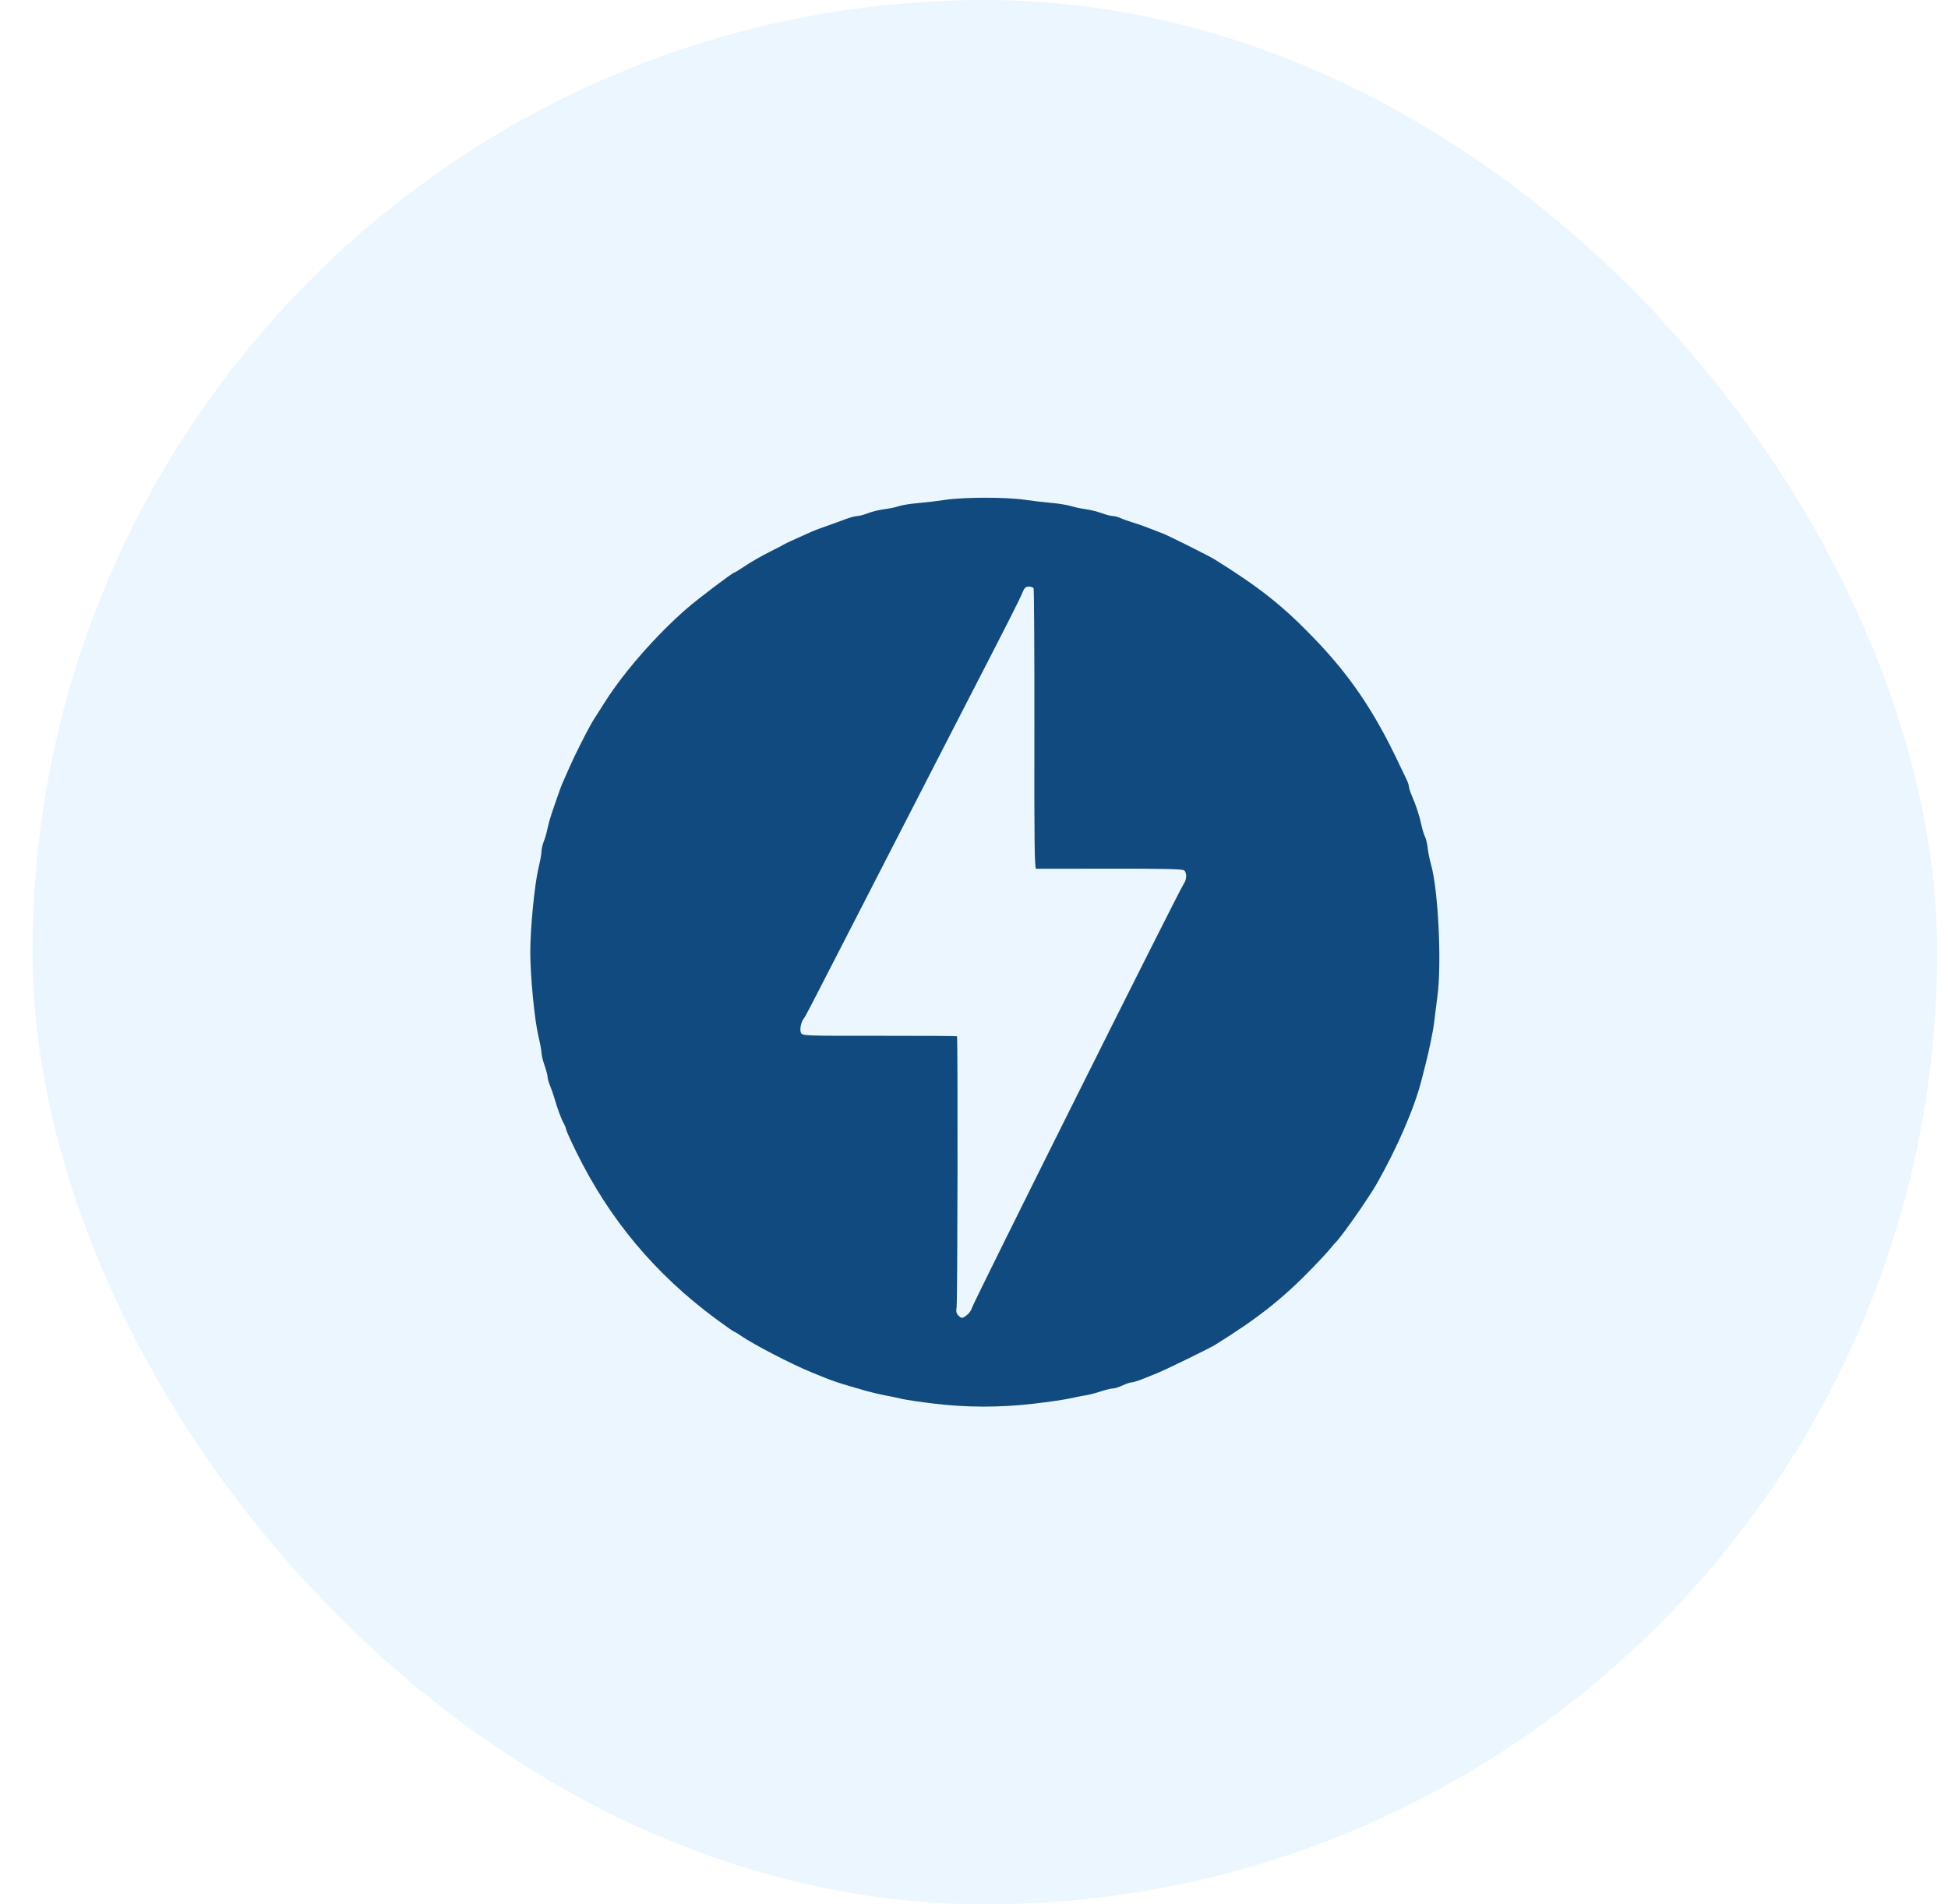
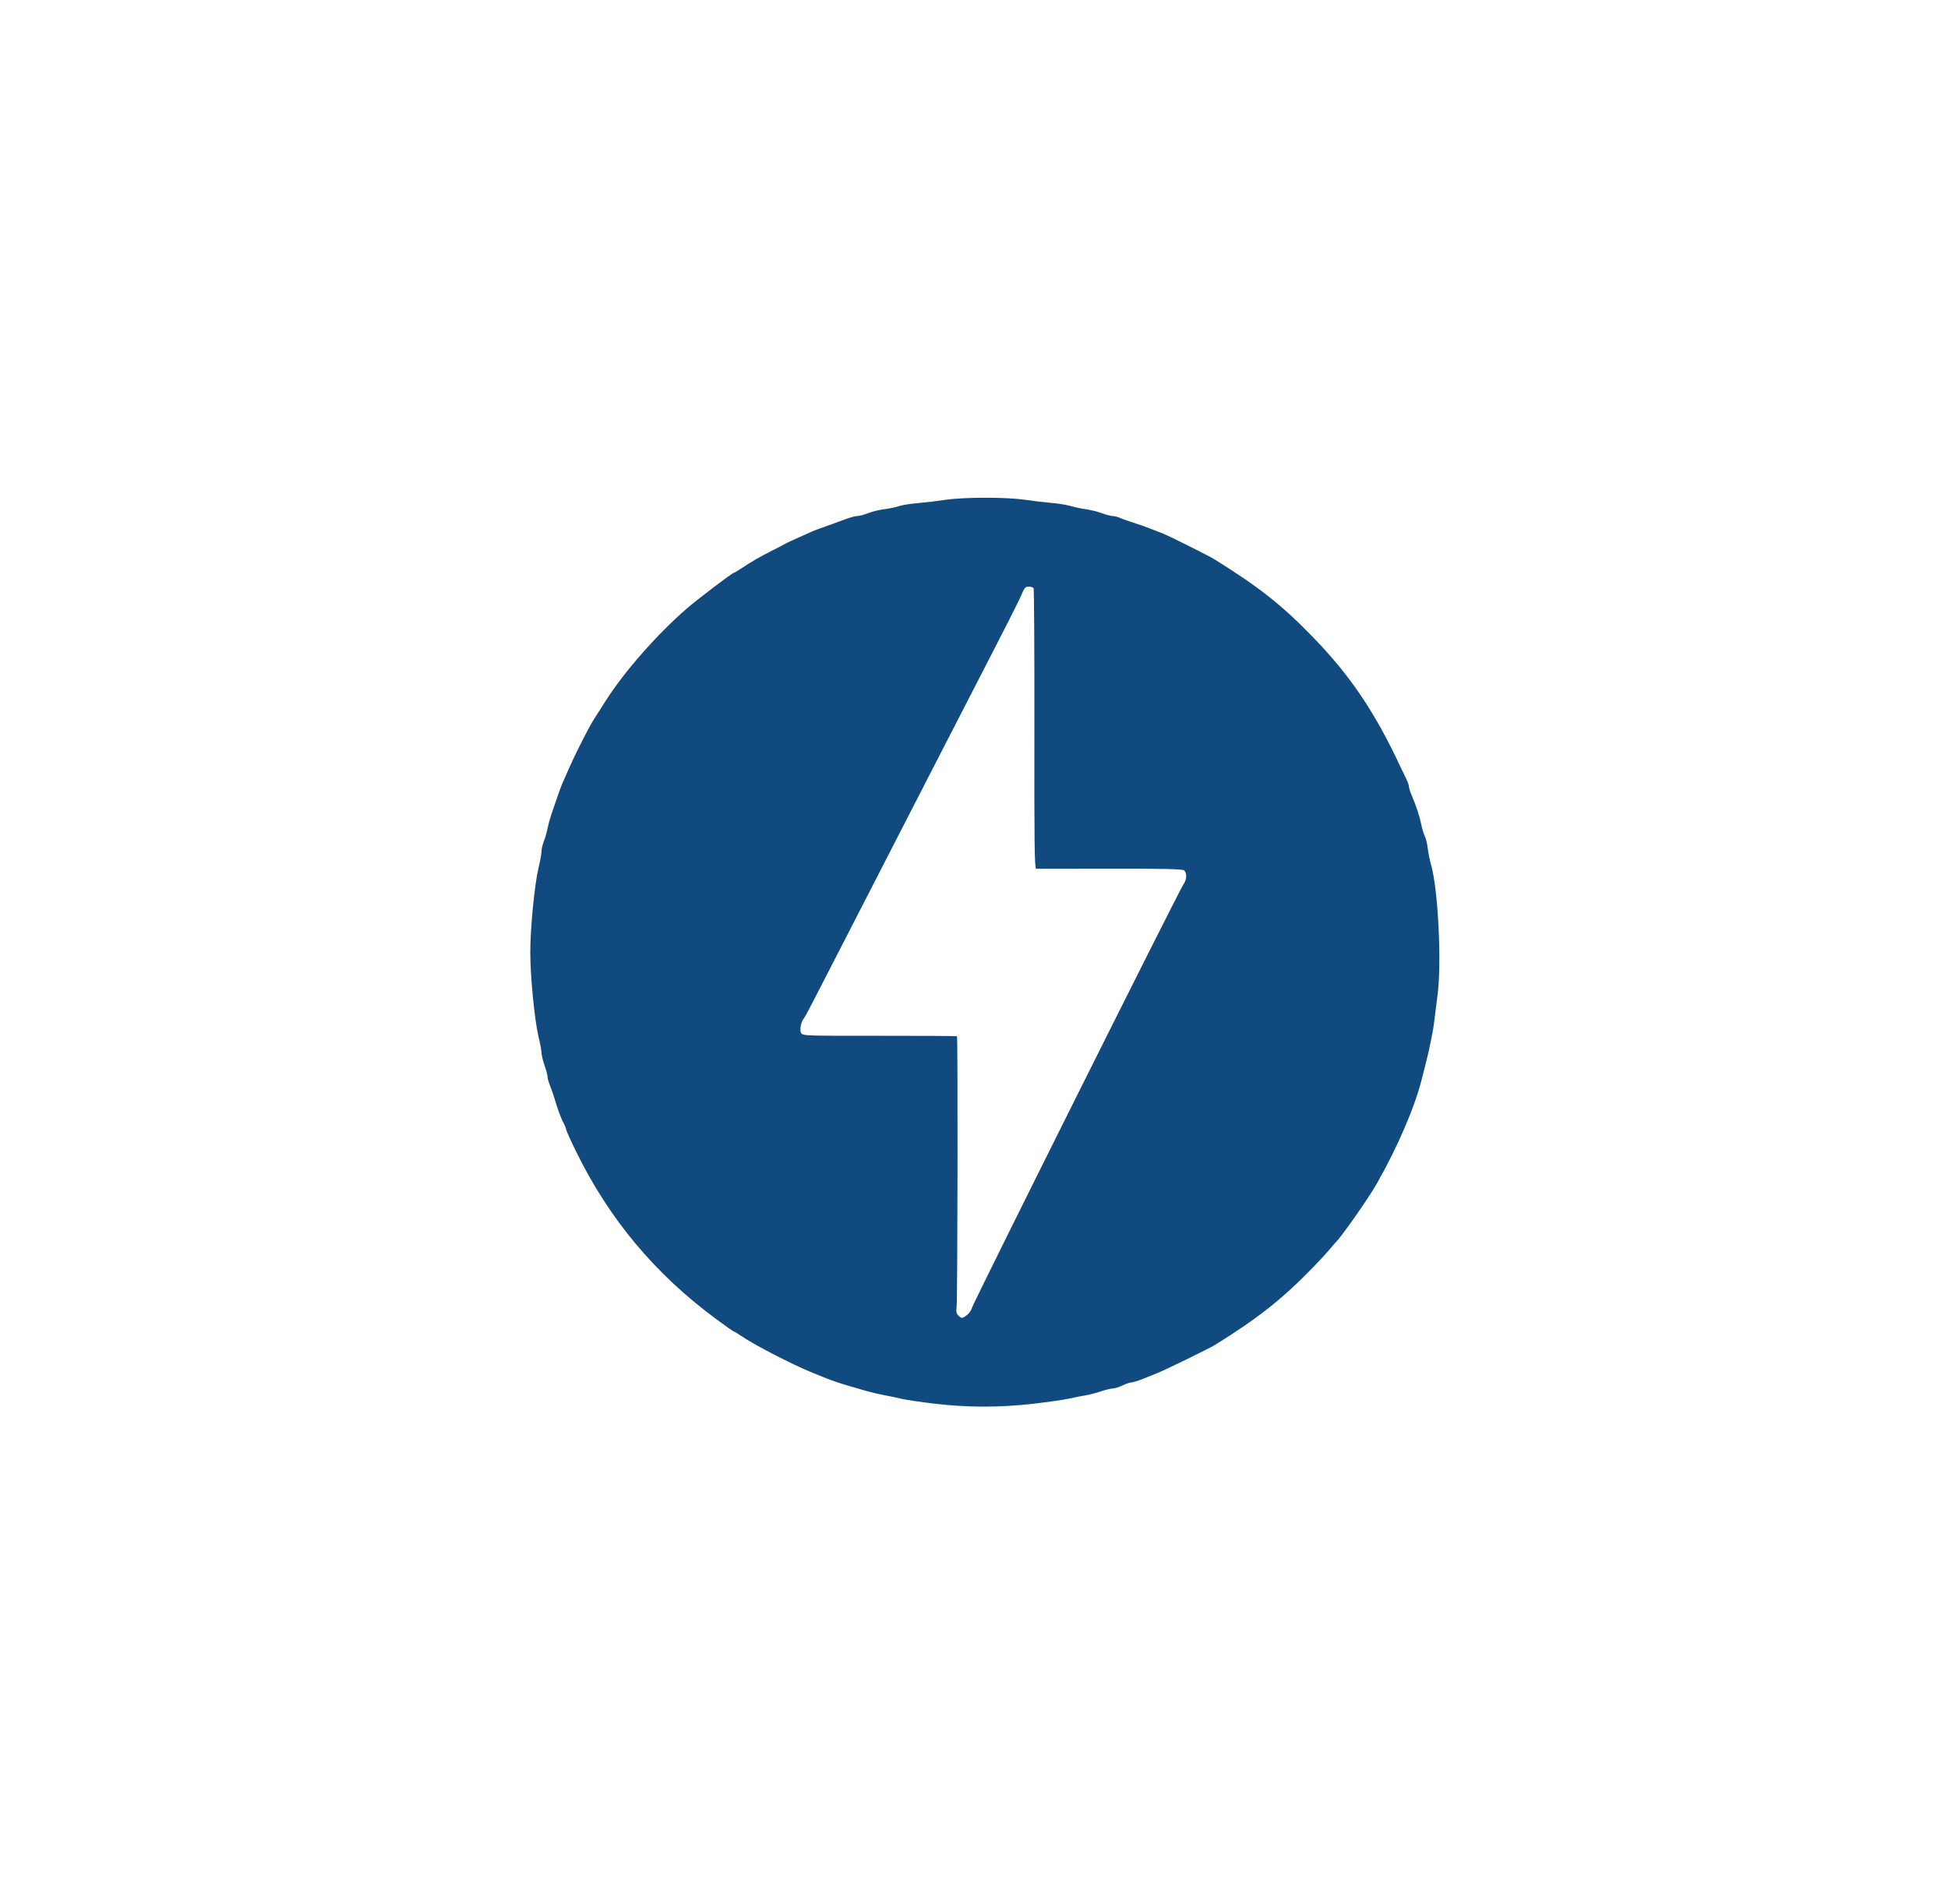
<svg xmlns="http://www.w3.org/2000/svg" width="45" height="44" viewBox="0 0 45 44" fill="none">
-   <rect x="0.75" width="44" height="44" rx="22" fill="#97CDFF" fill-opacity="0.18" />
  <path d="M21.57 32.43C21.258 32.392 20.93 32.344 20.843 32.323C20.713 32.292 20.583 32.265 20.453 32.241C20.304 32.212 20.156 32.177 20.009 32.137C19.329 31.942 19.281 31.927 18.768 31.717C18.297 31.525 17.428 31.076 17.13 30.872C17.049 30.816 16.973 30.77 16.961 30.77C16.95 30.77 16.759 30.637 16.538 30.473C15.132 29.434 14.077 28.172 13.314 26.618C13.183 26.351 13.076 26.114 13.076 26.092C13.076 26.07 13.052 26.009 13.024 25.958C12.964 25.852 12.879 25.622 12.811 25.386C12.781 25.285 12.747 25.186 12.708 25.089C12.676 25.013 12.65 24.921 12.65 24.884C12.65 24.847 12.618 24.726 12.579 24.615C12.54 24.504 12.509 24.374 12.509 24.325C12.509 24.276 12.478 24.108 12.44 23.952C12.348 23.565 12.25 22.563 12.25 22.002C12.25 21.441 12.348 20.439 12.44 20.053C12.478 19.896 12.509 19.725 12.509 19.672C12.509 19.62 12.533 19.517 12.561 19.443C12.591 19.37 12.629 19.238 12.646 19.15C12.664 19.062 12.705 18.911 12.738 18.813L12.835 18.53C12.906 18.319 12.972 18.139 13.004 18.07C13.022 18.03 13.092 17.871 13.161 17.715C13.271 17.464 13.509 16.99 13.648 16.741C13.699 16.65 13.718 16.62 13.992 16.192C14.427 15.512 15.169 14.666 15.861 14.064C16.104 13.851 16.918 13.234 16.955 13.234C16.965 13.234 17.042 13.188 17.126 13.132C17.347 12.984 17.564 12.858 17.846 12.717C17.947 12.667 18.048 12.614 18.147 12.56C18.194 12.534 18.282 12.493 18.732 12.292C18.832 12.248 18.939 12.207 19.247 12.1C19.315 12.076 19.451 12.026 19.549 11.989C19.647 11.953 19.762 11.923 19.805 11.923C19.847 11.923 19.959 11.893 20.052 11.857C20.146 11.82 20.316 11.779 20.43 11.765C20.545 11.751 20.696 11.719 20.767 11.694C20.838 11.67 21.032 11.639 21.198 11.625C21.414 11.605 21.629 11.58 21.844 11.548C22.285 11.484 23.244 11.484 23.68 11.548C23.886 11.578 24.093 11.602 24.3 11.621C24.456 11.634 24.656 11.667 24.744 11.694C24.831 11.72 24.983 11.753 25.081 11.765C25.178 11.778 25.342 11.818 25.445 11.855C25.549 11.893 25.666 11.923 25.706 11.923C25.746 11.923 25.83 11.945 25.891 11.973C25.952 12.001 26.082 12.047 26.18 12.076C26.278 12.105 26.445 12.164 26.553 12.207C26.66 12.249 26.803 12.306 26.872 12.331C26.998 12.379 27.931 12.845 28.058 12.925C29.089 13.567 29.619 13.986 30.331 14.722C31.191 15.609 31.761 16.454 32.342 17.698C32.383 17.785 32.445 17.915 32.481 17.986C32.517 18.057 32.546 18.14 32.546 18.171C32.546 18.202 32.576 18.295 32.612 18.379C32.711 18.605 32.795 18.863 32.835 19.06C32.855 19.157 32.891 19.277 32.916 19.326C32.941 19.375 32.971 19.5 32.982 19.603C32.994 19.705 33.028 19.873 33.057 19.974C33.224 20.553 33.307 22.258 33.206 23.012C33.176 23.236 33.142 23.507 33.13 23.614C33.111 23.797 33.014 24.27 32.932 24.588L32.846 24.925C32.686 25.573 32.288 26.497 31.803 27.352C31.611 27.691 30.966 28.608 30.845 28.716C30.834 28.725 30.779 28.789 30.724 28.857C30.669 28.925 30.492 29.117 30.332 29.282C29.627 30.01 29.058 30.46 28.058 31.08C27.94 31.153 26.935 31.644 26.747 31.72C26.65 31.759 26.487 31.825 26.386 31.866C26.285 31.906 26.173 31.94 26.138 31.941C26.103 31.941 26.01 31.973 25.932 32.01C25.854 32.048 25.754 32.08 25.71 32.08C25.666 32.081 25.539 32.112 25.427 32.149C25.315 32.186 25.159 32.227 25.081 32.239C25.003 32.251 24.835 32.284 24.708 32.312C24.581 32.341 24.198 32.396 23.857 32.435C23.097 32.523 22.329 32.522 21.57 32.43ZM22.341 30.381C22.391 30.343 22.441 30.267 22.455 30.213C22.484 30.095 27.25 20.549 27.34 20.43C27.416 20.328 27.423 20.167 27.354 20.11C27.317 20.079 26.861 20.069 25.643 20.071C24.729 20.073 23.961 20.074 23.936 20.073C23.898 20.072 23.891 19.462 23.895 16.849C23.897 15.077 23.889 13.61 23.876 13.59C23.863 13.569 23.813 13.553 23.764 13.553C23.696 13.553 23.664 13.582 23.622 13.685C23.542 13.877 23.322 14.311 22.252 16.387C22.03 16.817 21.808 17.248 21.587 17.68C21.397 18.05 21.098 18.632 20.923 18.973C20.452 19.888 19.982 20.803 19.513 21.719C18.703 23.298 18.606 23.486 18.571 23.528C18.503 23.609 18.467 23.797 18.505 23.867C18.539 23.932 18.608 23.934 20.316 23.932C21.293 23.931 22.098 23.936 22.107 23.943C22.129 23.966 22.121 30.057 22.098 30.203C22.082 30.298 22.093 30.349 22.136 30.392C22.212 30.468 22.232 30.467 22.341 30.381Z" fill="#114A7E" />
</svg>